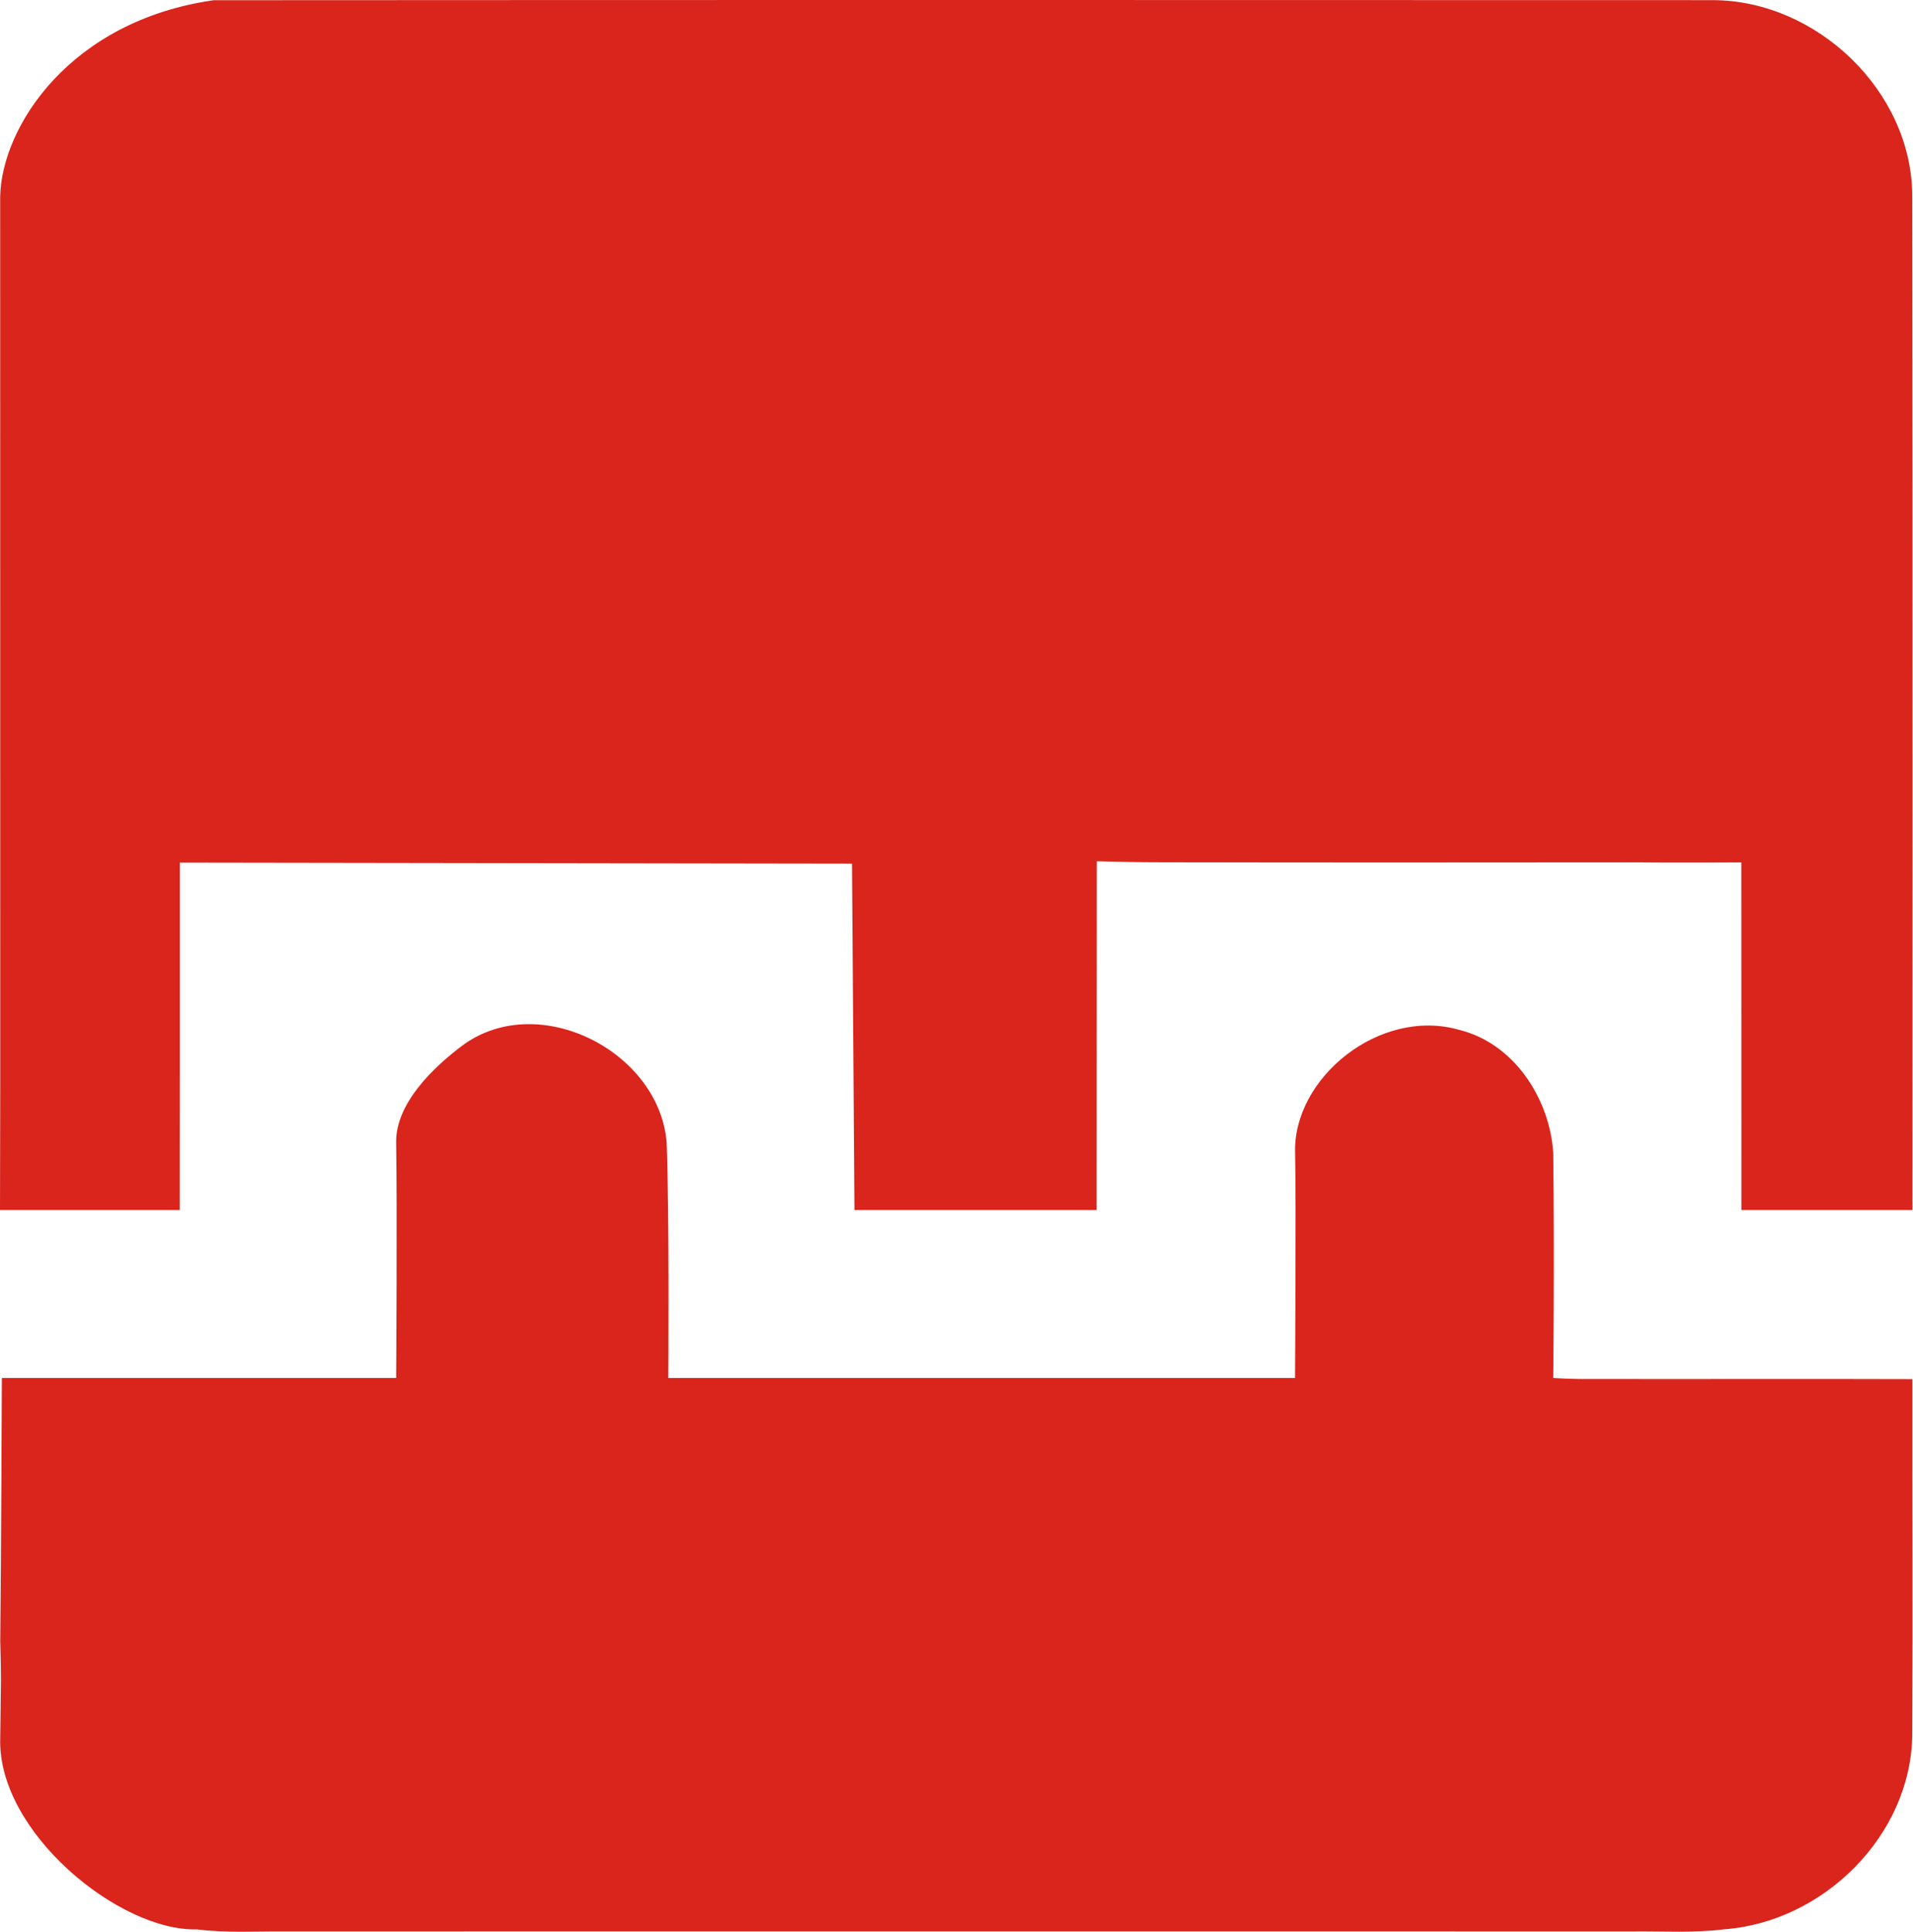
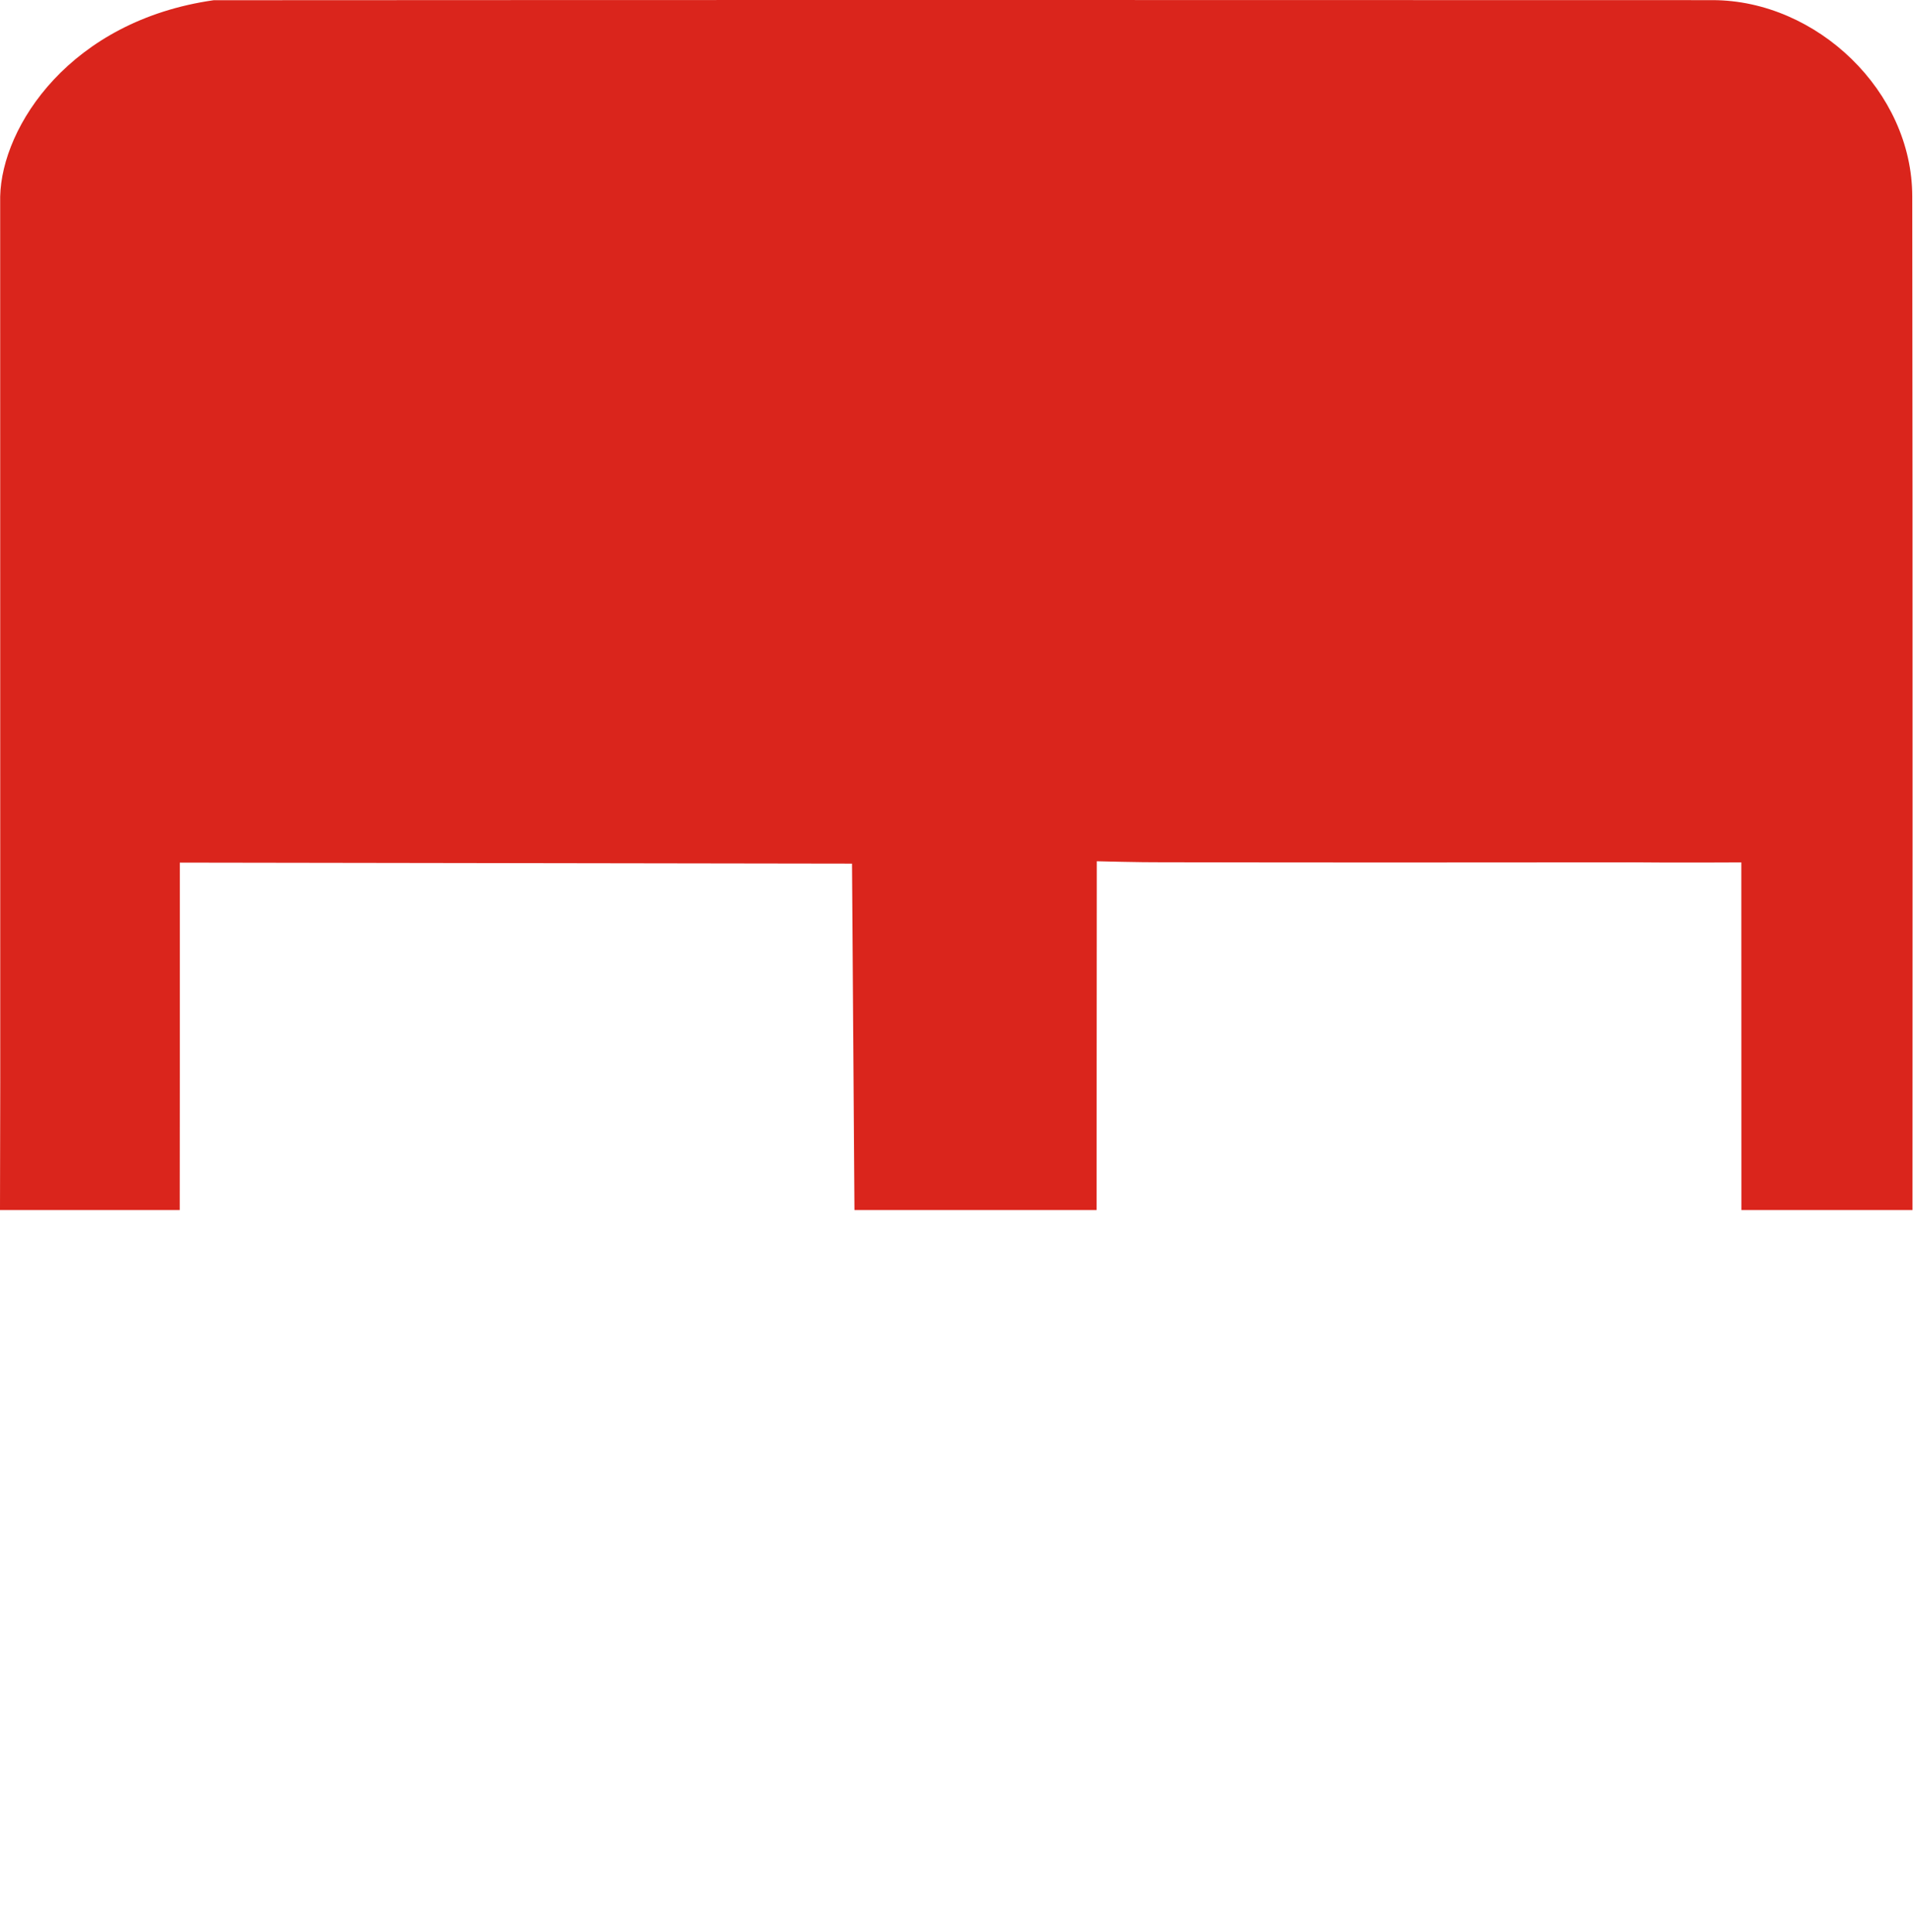
<svg xmlns="http://www.w3.org/2000/svg" width="651.212" height="657.774" viewBox="0 0 520.969 526.219">
  <g transform="matrix(2.114,0,0,2.114,-2.956,-5.566)">
    <path d="M 28.93,2.66 C 93.3,2.62 157.67,2.63 222.04,2.65 c 13.42,0.03 25.71,11.77 25.7,25.31 0.07,43.56 0.03,130.568 0.03,130.568 l -22.04,0 -0.01,-44.79 c 0,0 -9.11,0.052 -13.75,-0.008 -20.32,0.02 -40.64,0.03 -60.96,-0.01 -2.49,0.02 -8.322,-0.133 -8.322,-0.133 l -0.028,44.942 -31.19,0 -0.315,-44.633 -86.594,-0.132 c 0.014,14.254 -0.011,44.765 -0.011,44.765 l -23.152,0 C 1.398,158.528 1.43,146.43 1.43,142.04 1.42,107.37 1.43,62.64 1.42,27.96 1.62,18.886 10.461,5.289 28.93,2.66 z" style="fill:#da251c" />
-     <path d="m 61.14,137.2 c 9.77,-6.99 25.19,0.93 26.14,12.63 0.35,9 0.21,30.337 0.21,30.337 l 80.735,0 c 0,0 0.161,-22.733 0.01,-28.997 -0.295,-9.682 10.942,-18.791 21.135,-15.86 7.08,1.74 11.67,8.86 12.12,15.86 0.174,14.073 -1.1e-4,28.997 -1.1e-4,28.997 0,0 2.63,0.163 4.54,0.123 13.9,0.03 27.82,-0.03 41.73,0.02 -0.02,15.26 0.06,30.52 -0.02,45.78 -0.13,12.99 -11.44,24.17 -24.25,25.1 -3.81,0.48 -7.67,0.24 -11.49,0.27 -58.01,-0.01 -116.01,0.01 -174.02,0 -3.74,-0.02 -7.49,0.21 -11.21,-0.26 -9.992,0.273 -25.727,-12.537 -25.343,-24.646 0.104,-8.89 0.139,-6.924 0.003,-12.504 0.12,-11.44 0.21,-33.883 0.21,-33.883 l 50.79,0 c 0,0 0.148,-21.305 0,-30.337 -0.082,-5.002 4.76,-9.71 8.71,-12.63 z" style="fill:#da251c" />
  </g>
</svg>